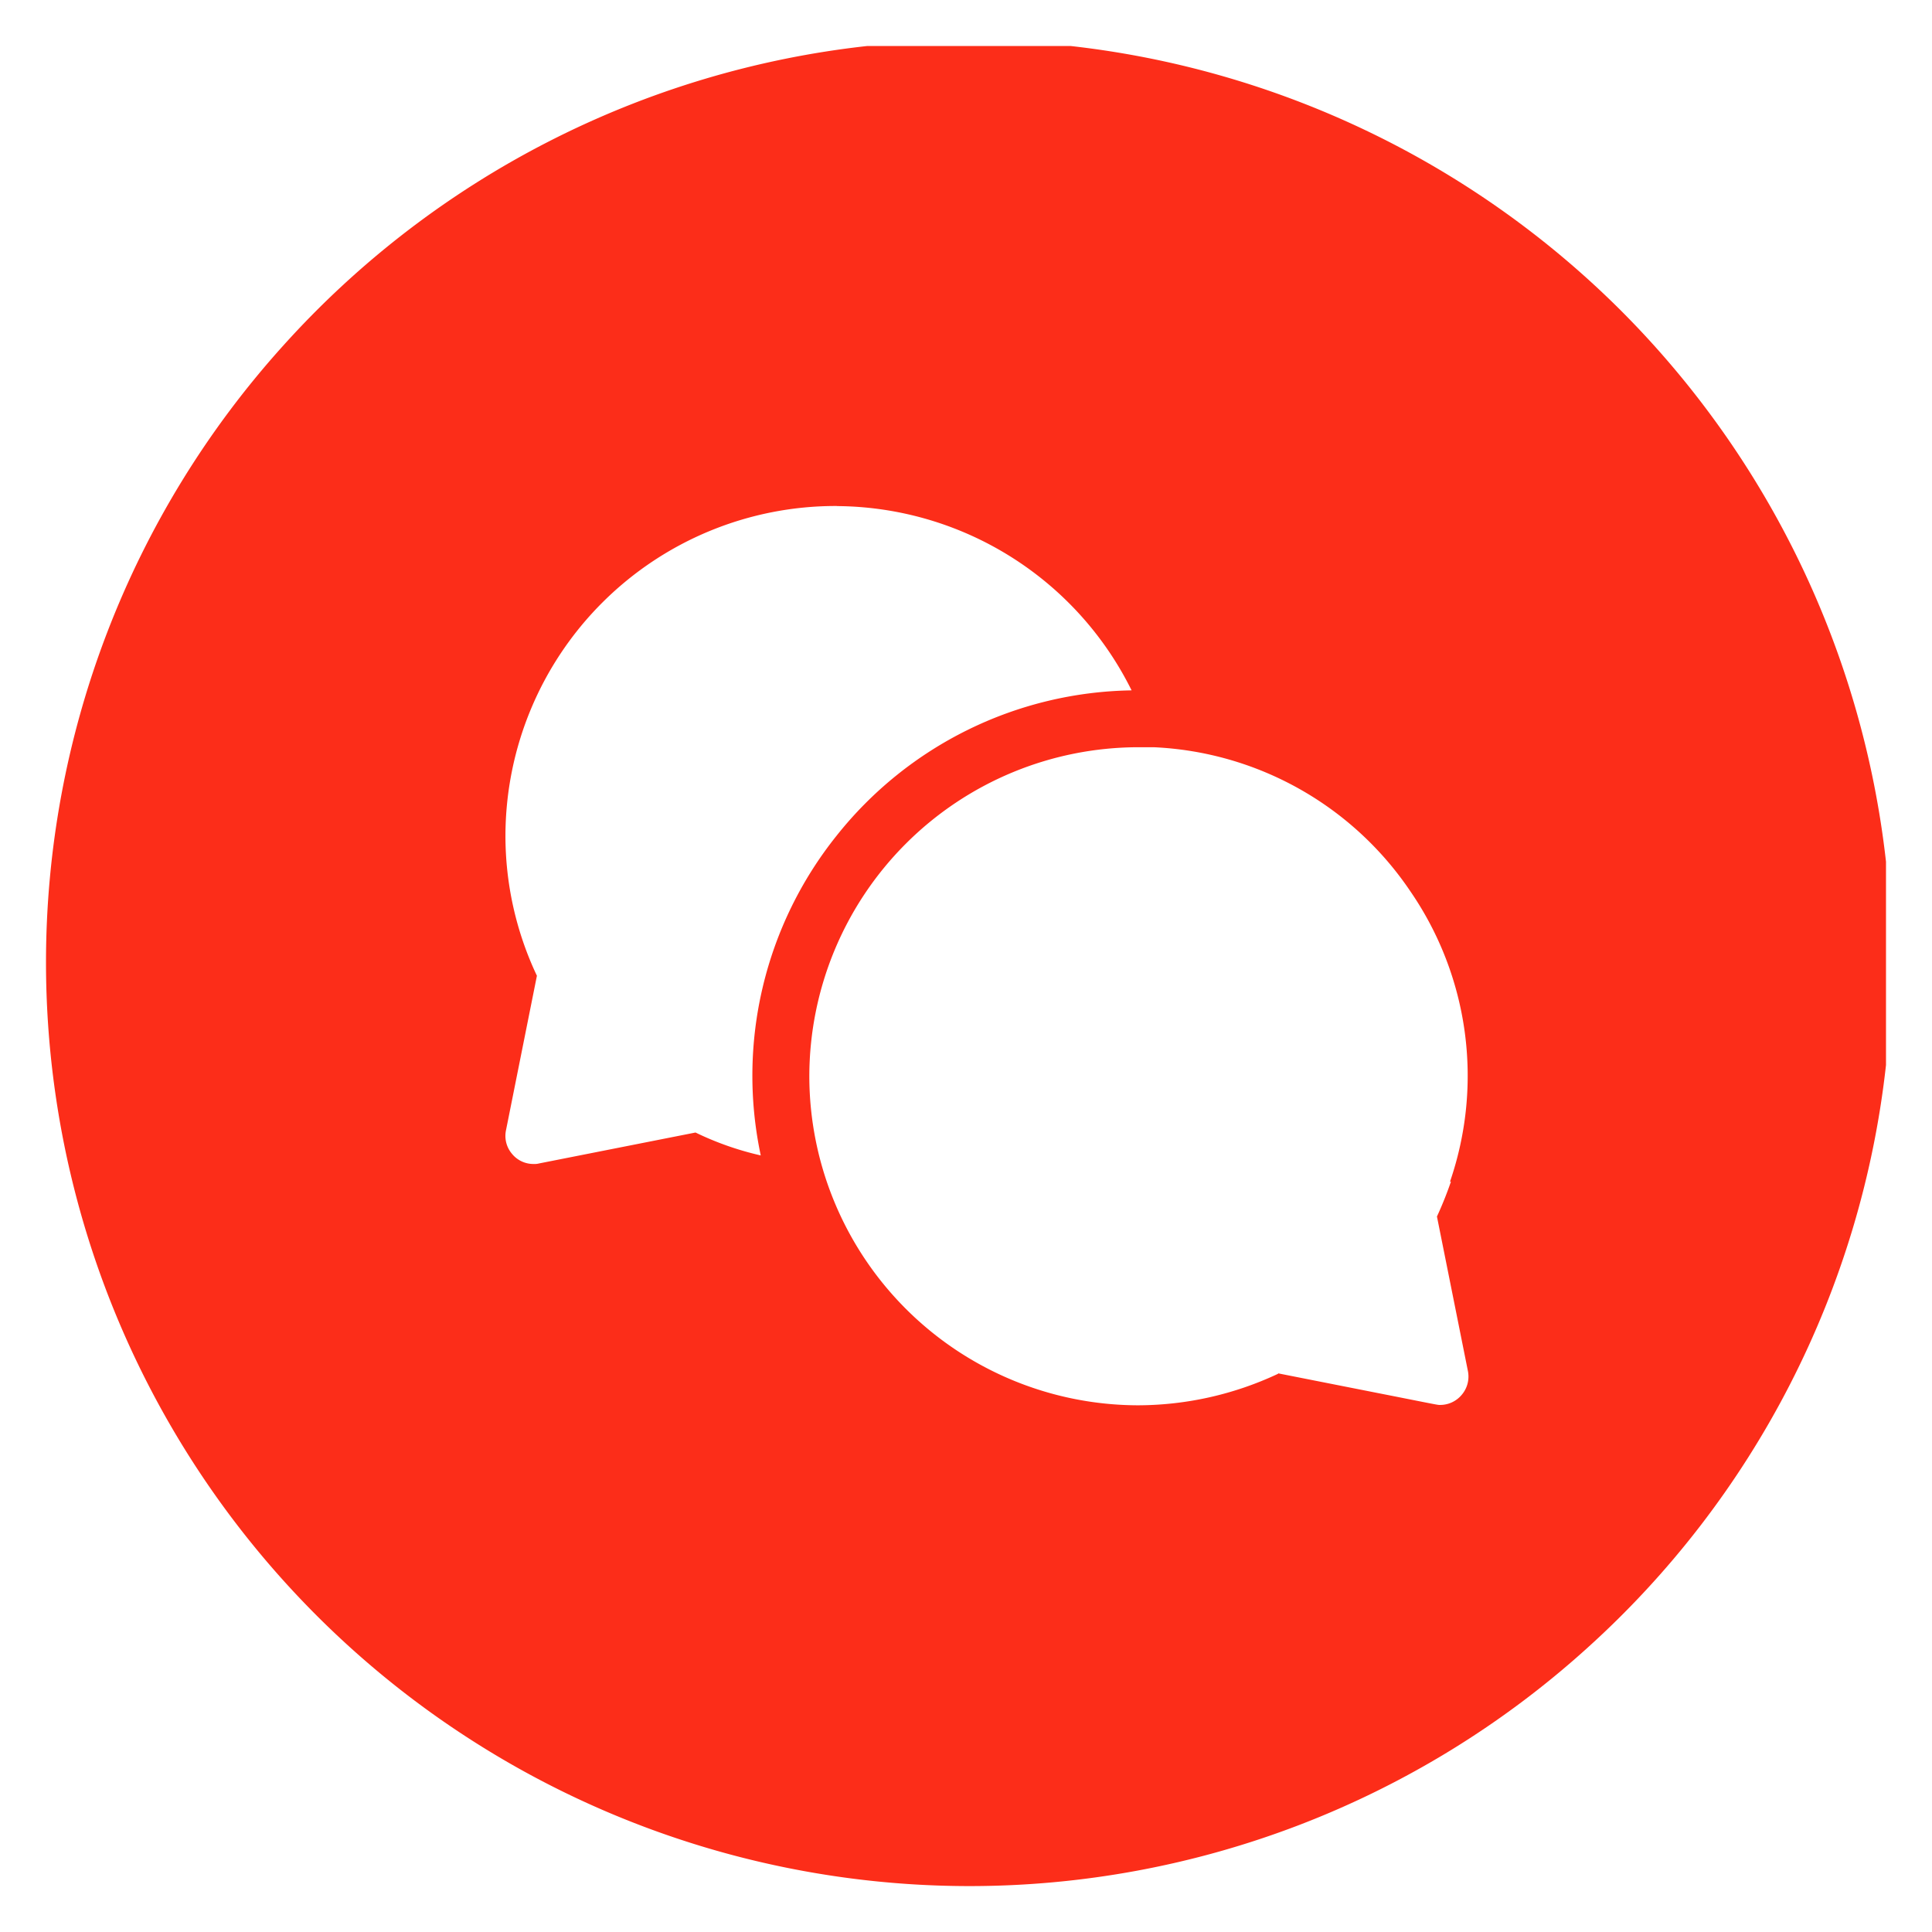
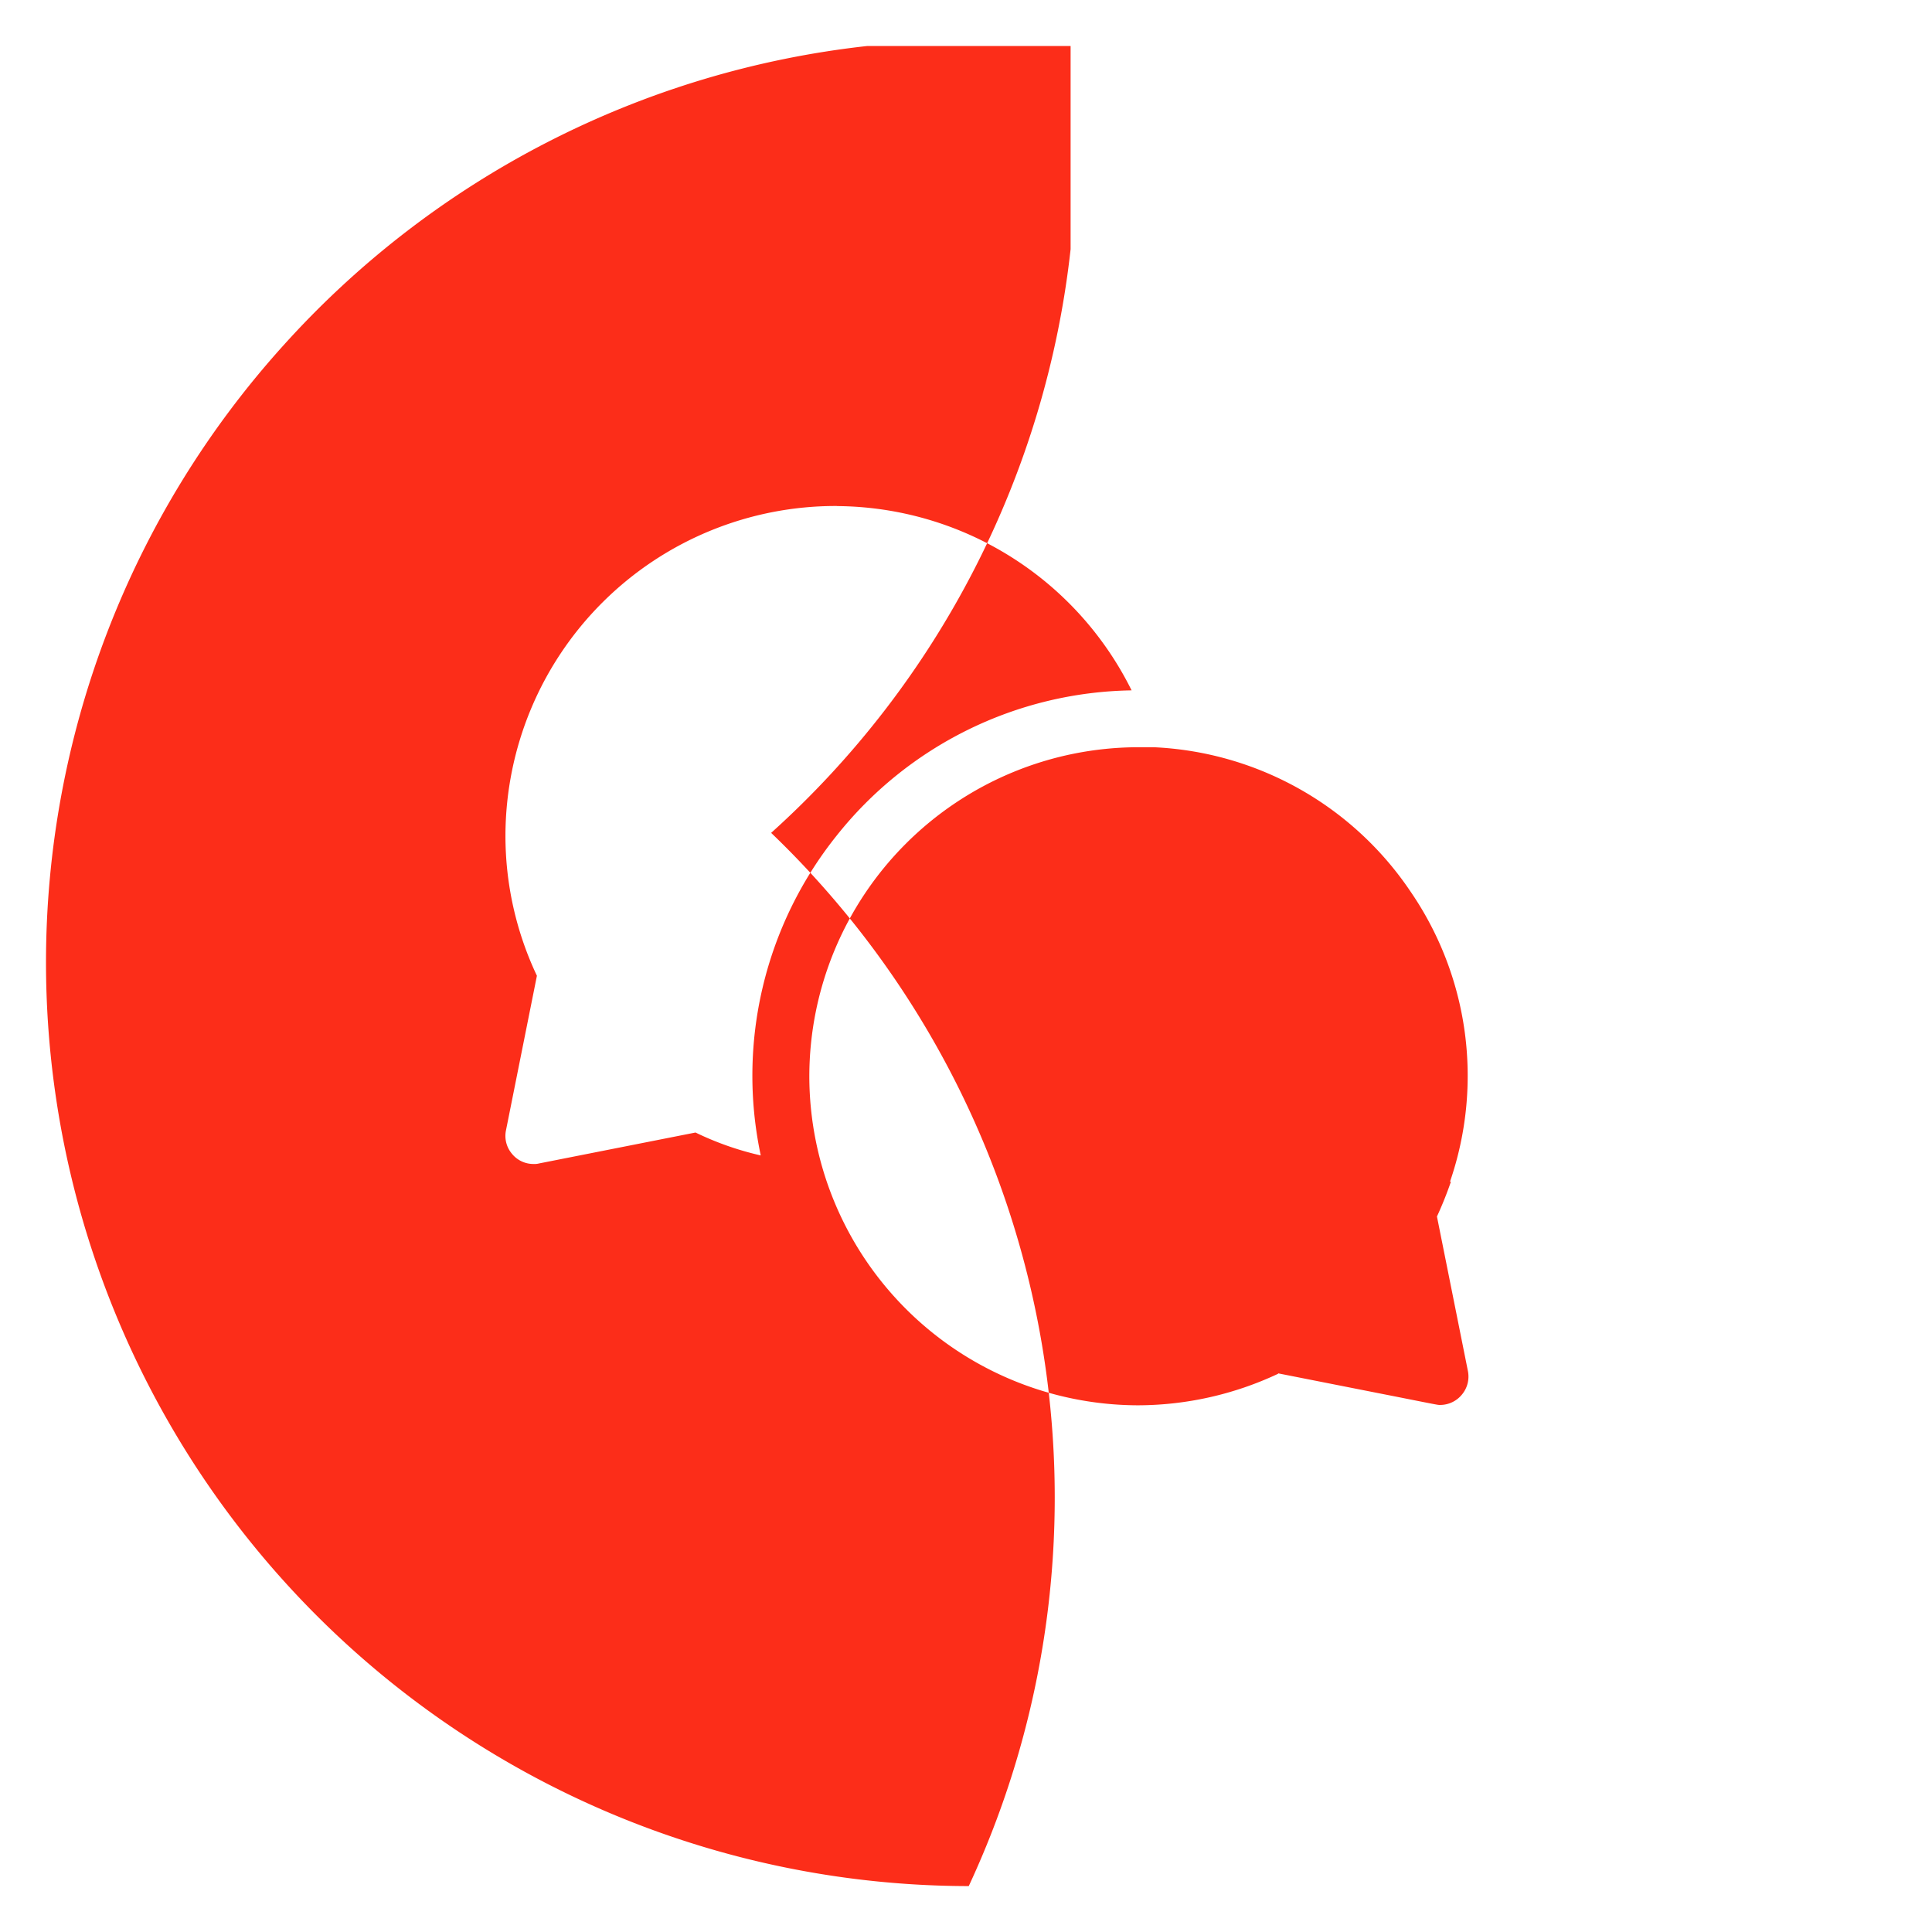
<svg xmlns="http://www.w3.org/2000/svg" width="21" height="21.001" viewBox="0 0 21 21.001">
-   <path d="M12065.03-976a10.042,10.042,0,0,1-10.03-10.031,10.006,10.006,0,0,1,2.58-6.715,10.017,10.017,0,0,1,6.347-3.255h2.21a10.051,10.051,0,0,1,5.985,2.879,10.056,10.056,0,0,1,2.878,5.988v2.209a10.011,10.011,0,0,1-3.255,6.344A10.008,10.008,0,0,1,12065.03-976Zm3.364-5.573h0l1.078.213.188.037c.423.084.467.093.484.093h.009a.305.305,0,0,0,.237-.112.305.305,0,0,0,.066-.254l-.337-1.682a4.015,4.015,0,0,0,.152-.379h-.01a3.539,3.539,0,0,0-.431-3.156,3.556,3.556,0,0,0-2.79-1.566q-.085,0-.167,0a3.581,3.581,0,0,0-3.576,3.577,3.581,3.581,0,0,0,3.57,3.576,3.6,3.6,0,0,0,1.524-.342Zm-4.8-9.428a3.59,3.59,0,0,0-3.6,3.576,3.557,3.557,0,0,0,.342,1.53l-.336,1.679a.3.3,0,0,0,.063.254.3.3,0,0,0,.236.113.2.2,0,0,0,.061-.006l1.7-.336a3.3,3.3,0,0,0,.709.249,4.174,4.174,0,0,1,.825-3.476,4.176,4.176,0,0,1,3.206-1.579A3.6,3.6,0,0,0,12063.6-991Z" transform="translate(-12054.5 996.501)" fill="#fc2d19" stroke="rgba(0,0,0,0)" stroke-miterlimit="10" stroke-width="1" />
+   <path d="M12065.03-976a10.042,10.042,0,0,1-10.03-10.031,10.006,10.006,0,0,1,2.58-6.715,10.017,10.017,0,0,1,6.347-3.255h2.21v2.209a10.011,10.011,0,0,1-3.255,6.344A10.008,10.008,0,0,1,12065.03-976Zm3.364-5.573h0l1.078.213.188.037c.423.084.467.093.484.093h.009a.305.305,0,0,0,.237-.112.305.305,0,0,0,.066-.254l-.337-1.682a4.015,4.015,0,0,0,.152-.379h-.01a3.539,3.539,0,0,0-.431-3.156,3.556,3.556,0,0,0-2.79-1.566q-.085,0-.167,0a3.581,3.581,0,0,0-3.576,3.577,3.581,3.581,0,0,0,3.57,3.576,3.6,3.6,0,0,0,1.524-.342Zm-4.8-9.428a3.59,3.59,0,0,0-3.6,3.576,3.557,3.557,0,0,0,.342,1.53l-.336,1.679a.3.3,0,0,0,.063.254.3.3,0,0,0,.236.113.2.2,0,0,0,.061-.006l1.7-.336a3.3,3.3,0,0,0,.709.249,4.174,4.174,0,0,1,.825-3.476,4.176,4.176,0,0,1,3.206-1.579A3.6,3.6,0,0,0,12063.6-991Z" transform="translate(-12054.5 996.501)" fill="#fc2d19" stroke="rgba(0,0,0,0)" stroke-miterlimit="10" stroke-width="1" />
</svg>